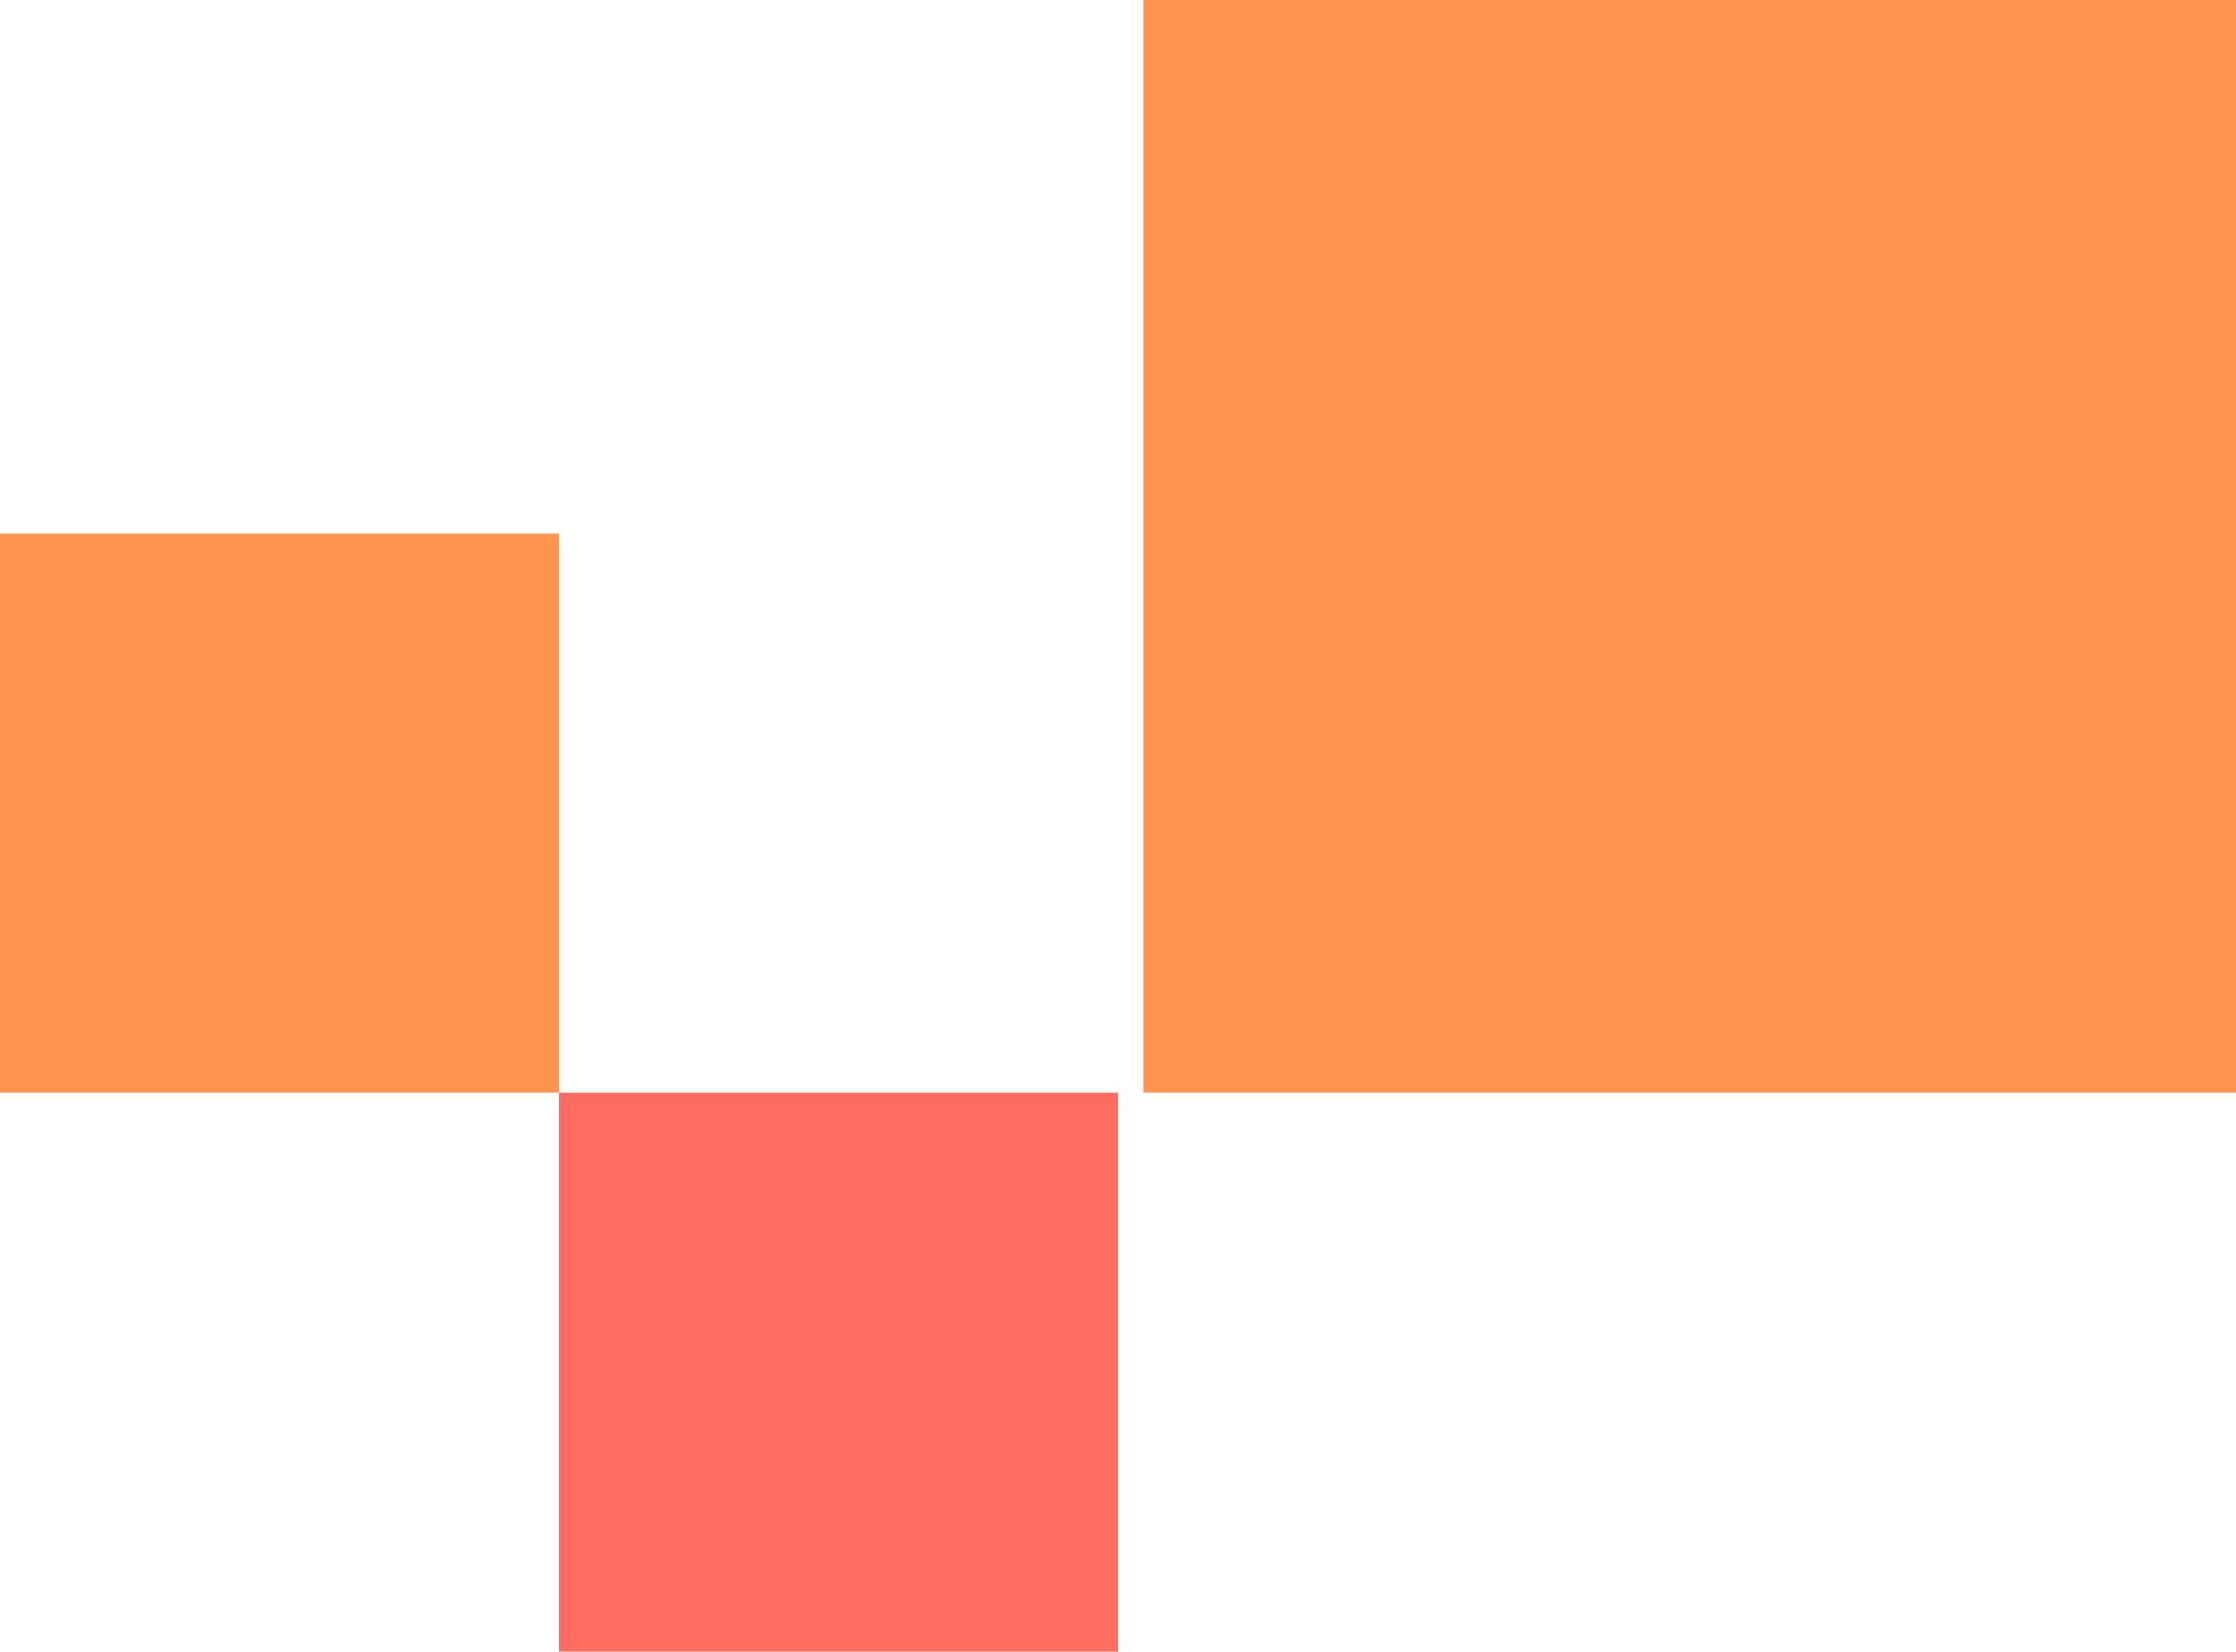
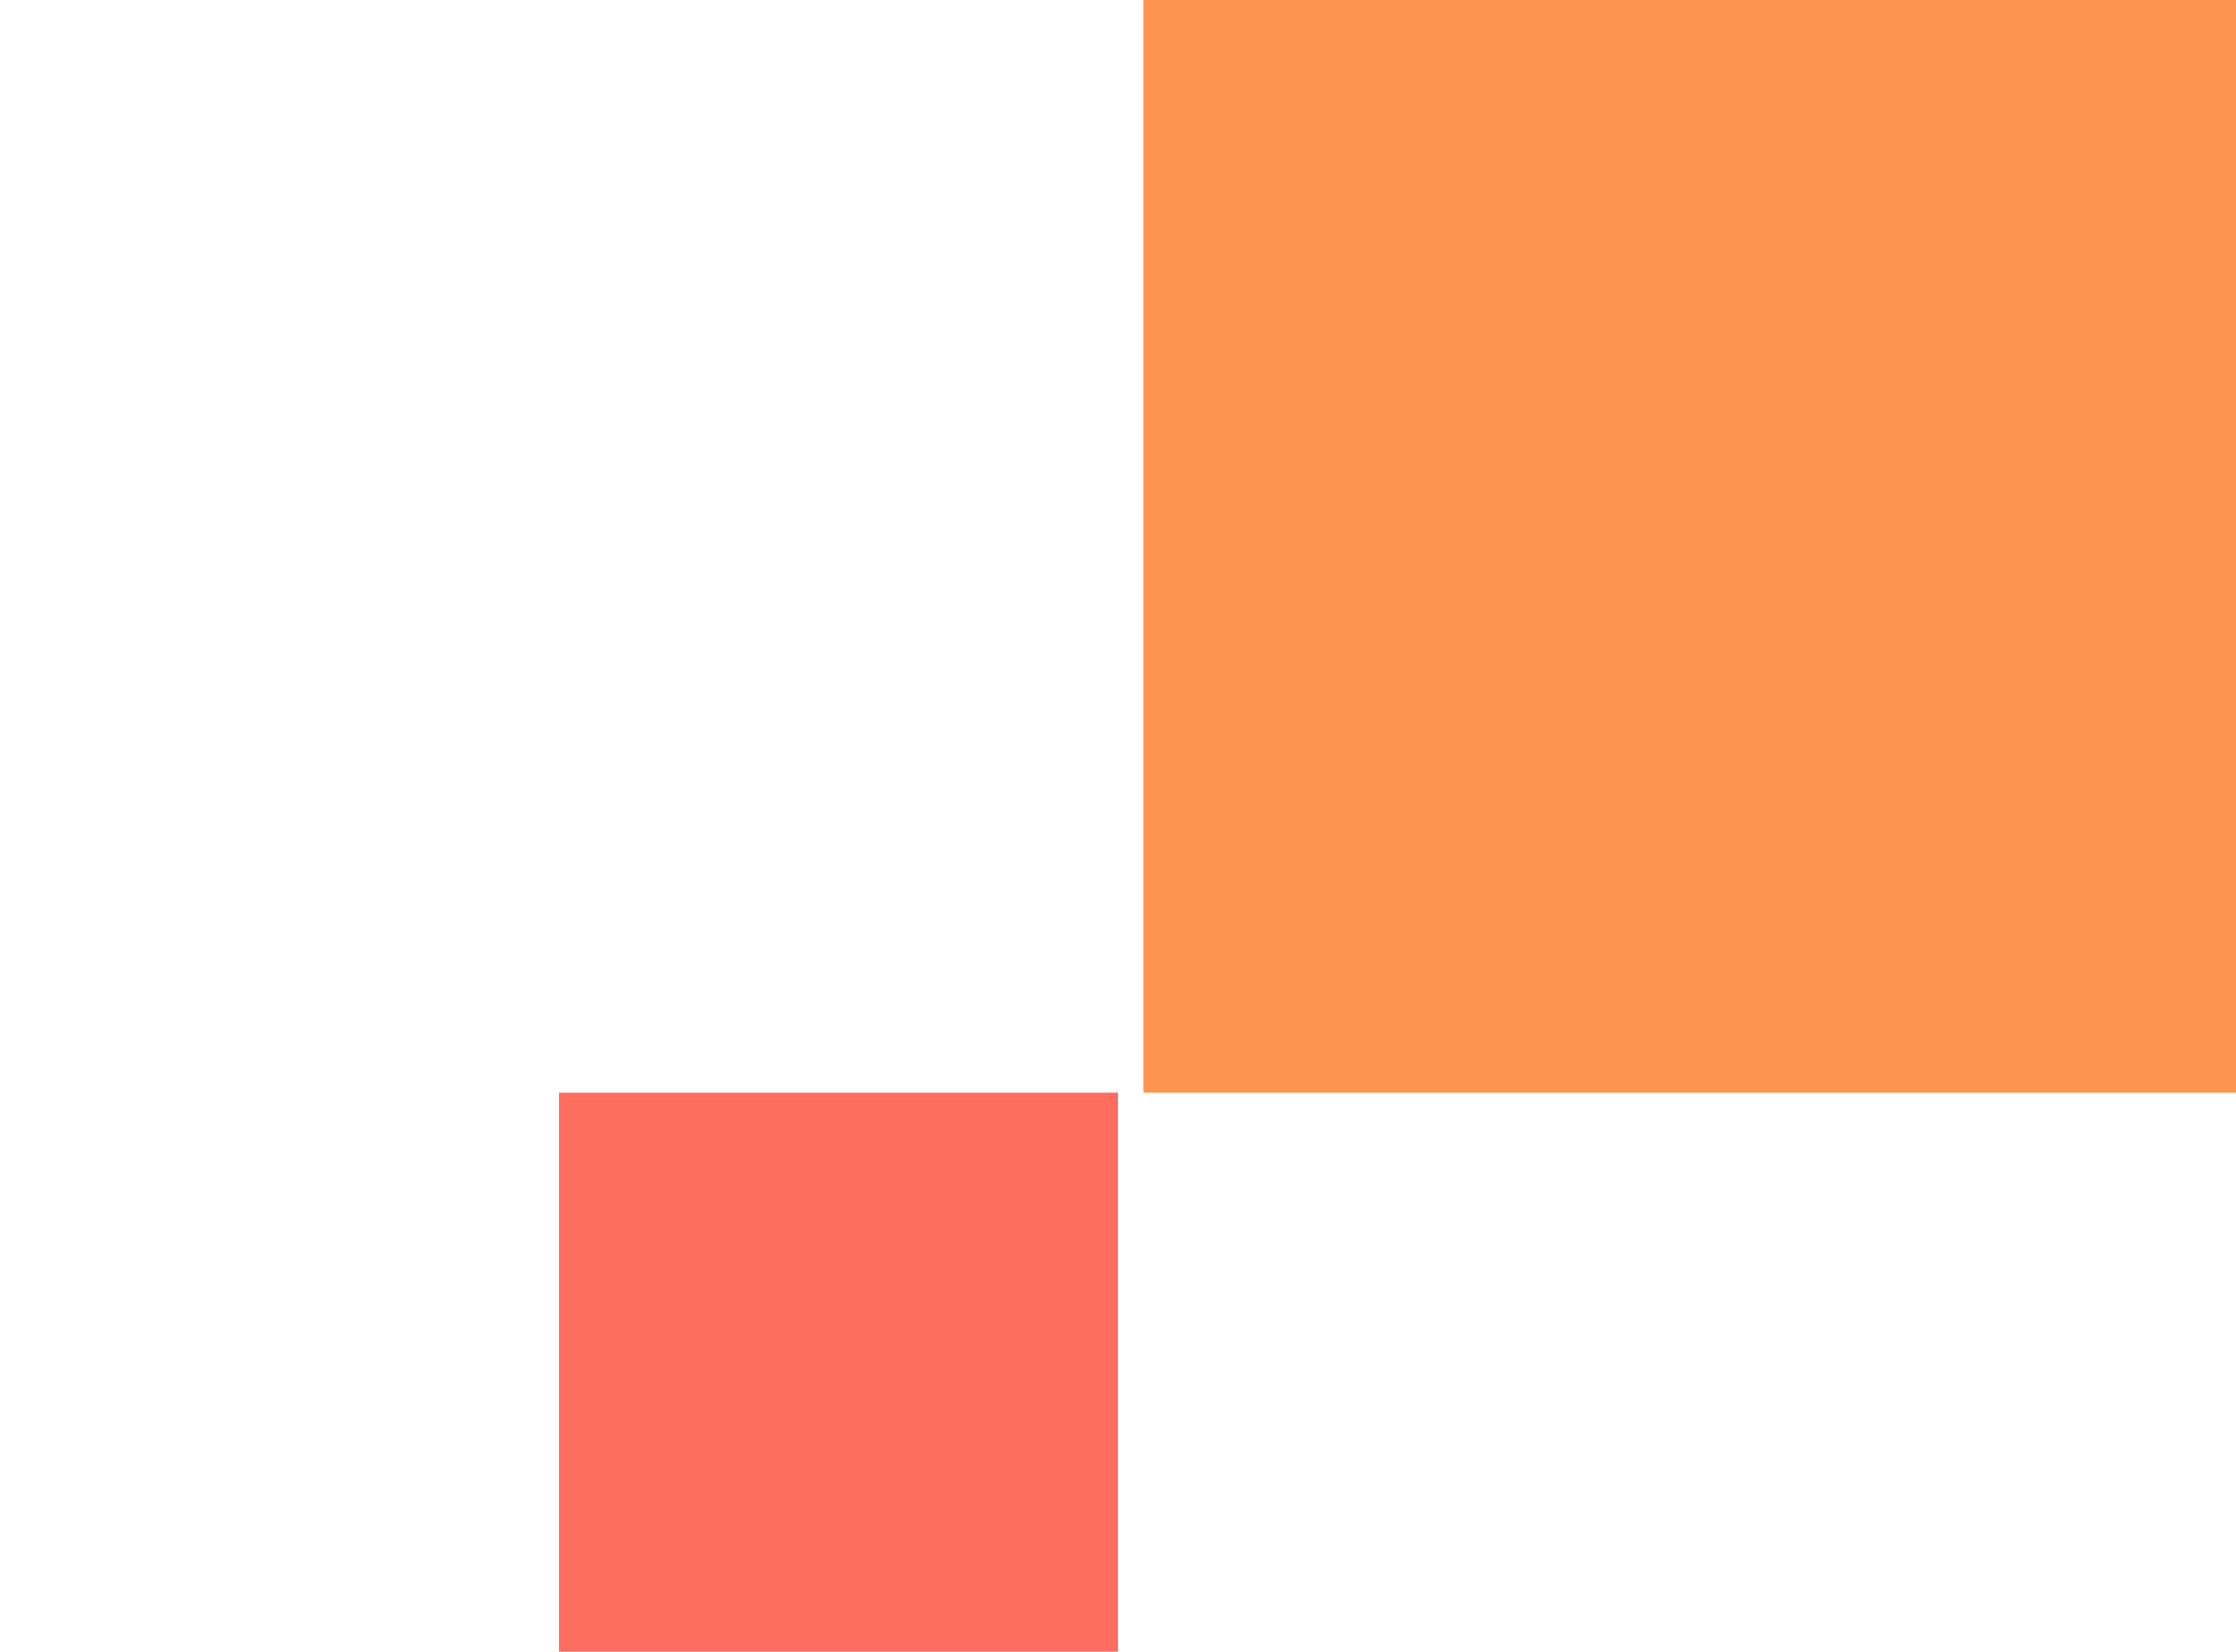
<svg xmlns="http://www.w3.org/2000/svg" width="88" height="65" viewBox="0 0 88 65" fill="none">
  <rect x="88" y="43" width="43" height="43" transform="rotate(-180 88 43)" fill="#FE944E" />
-   <rect x="22" y="21" width="22" height="22" transform="rotate(90 22 21)" fill="#FE944E" />
  <rect x="44" y="43" width="22" height="22" transform="rotate(90 44 43)" fill="#FF6D60" />
</svg>